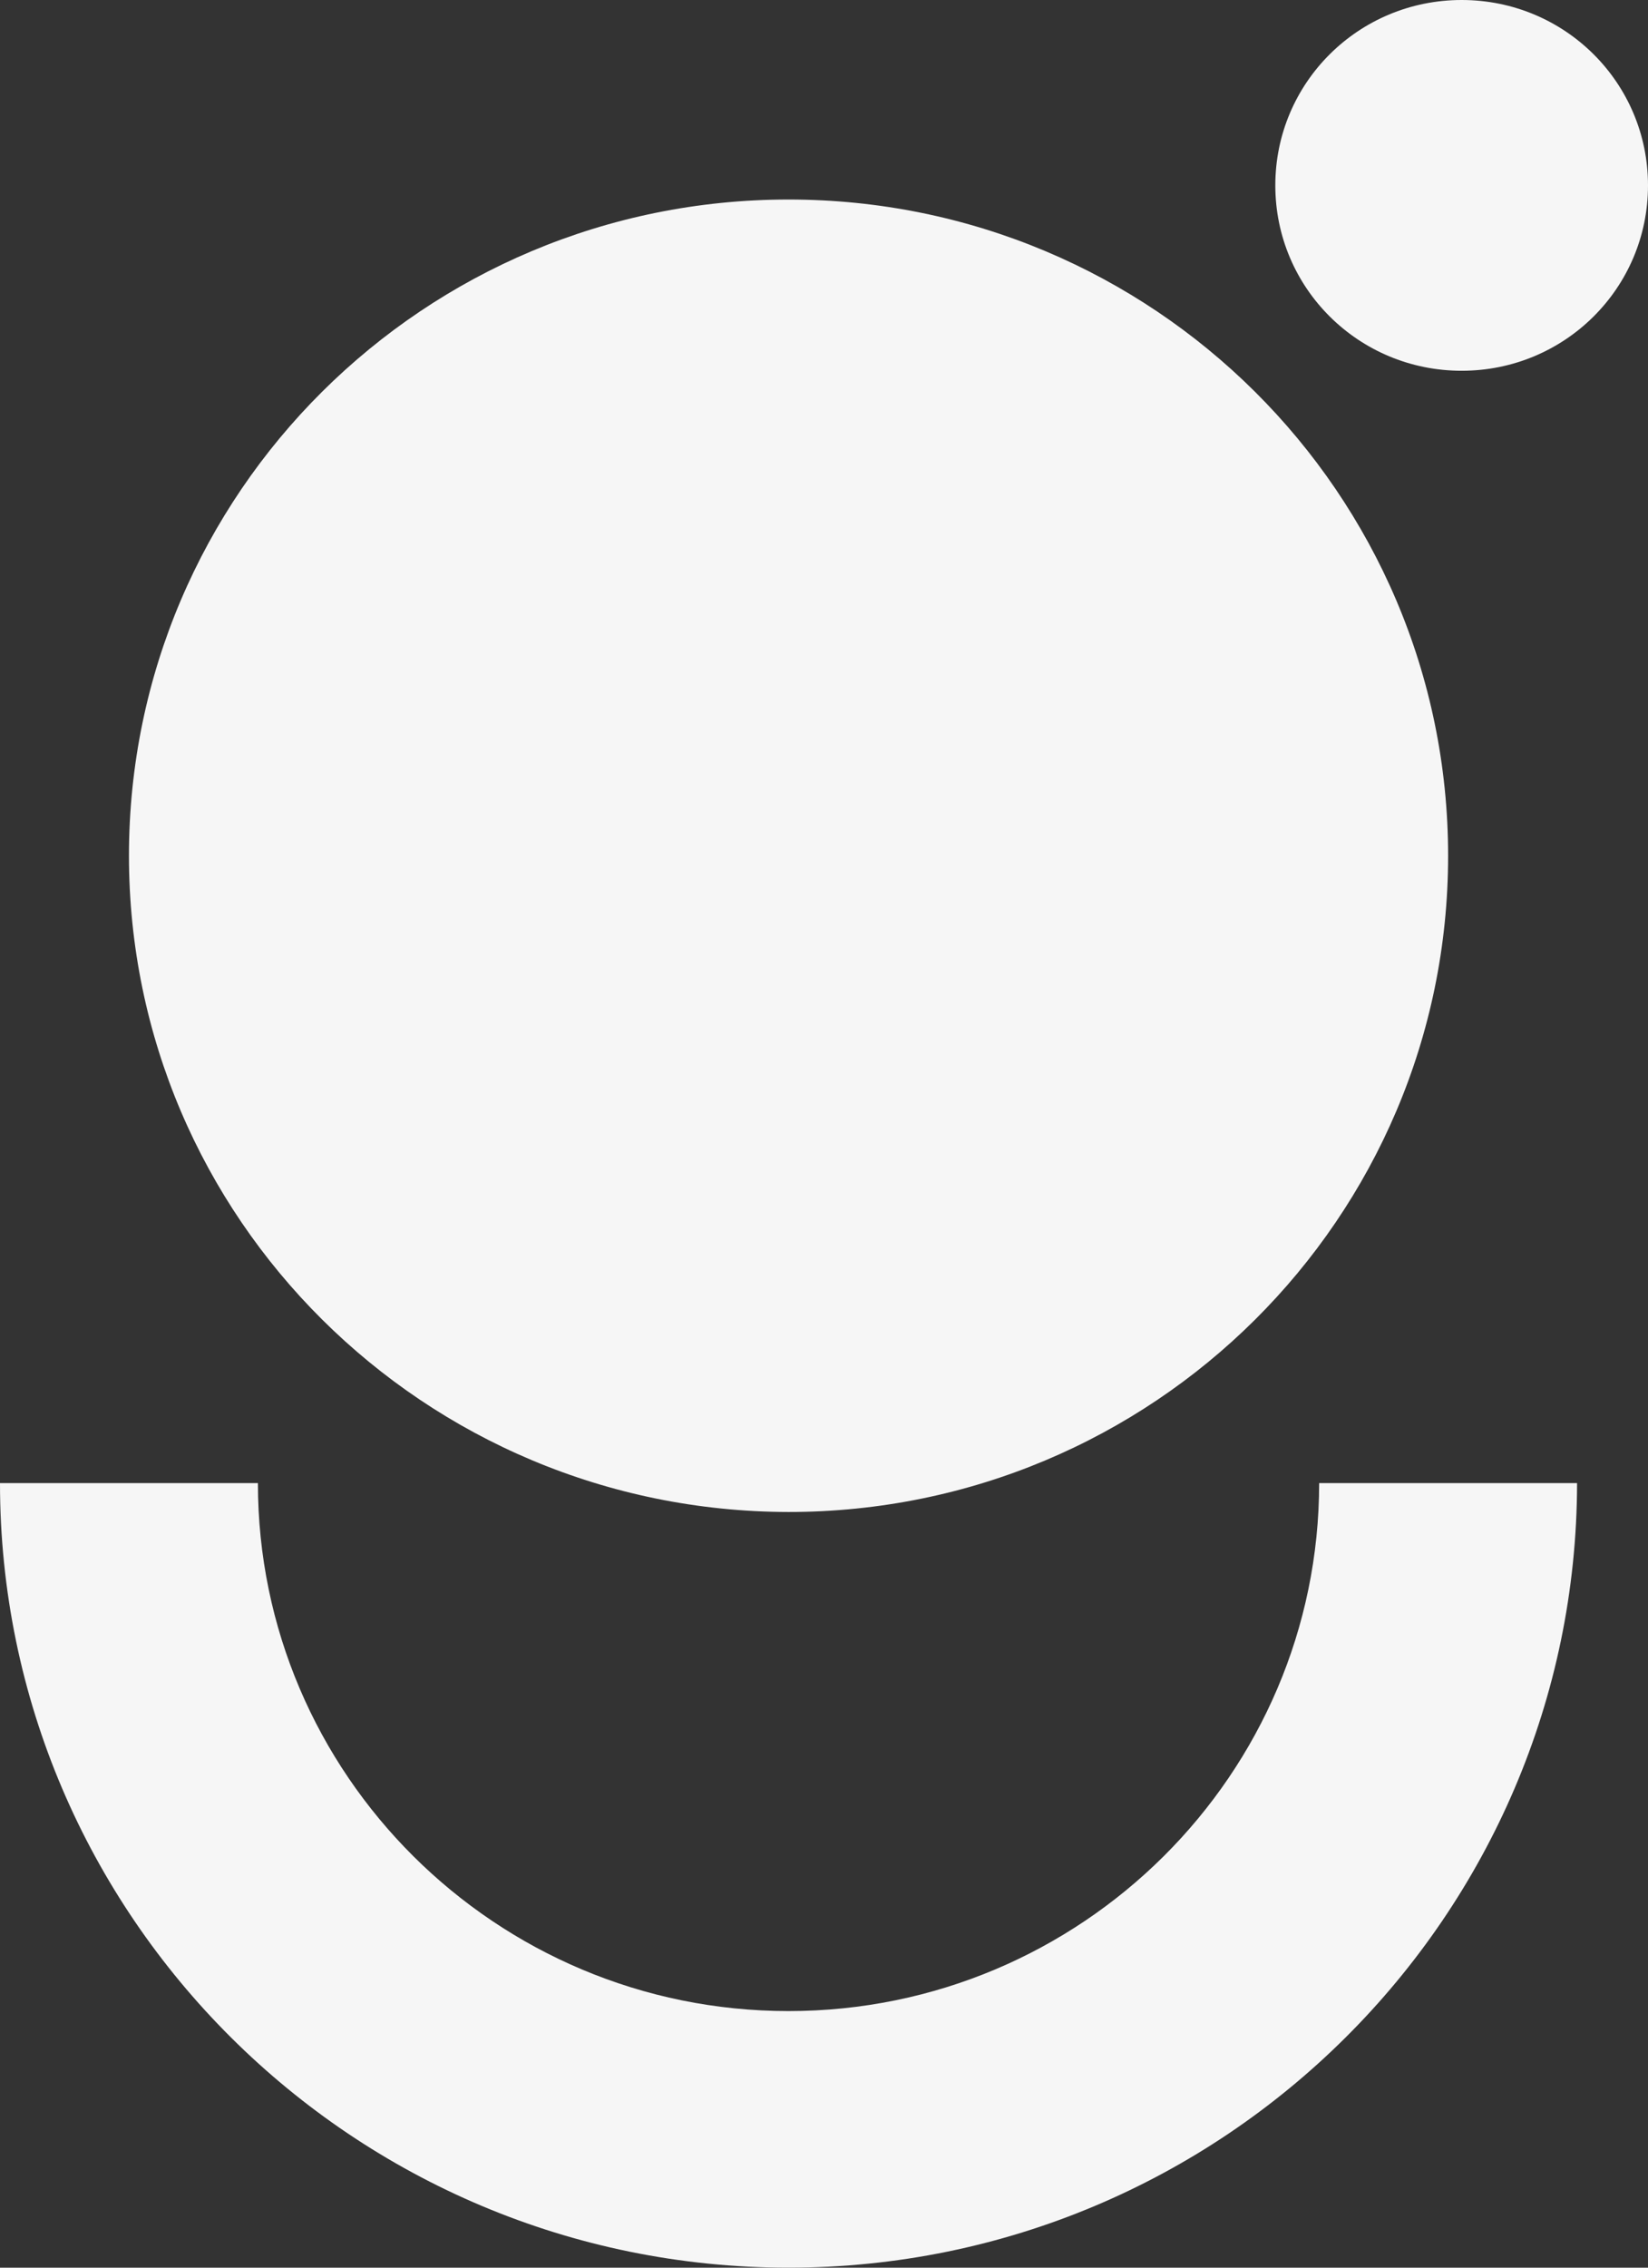
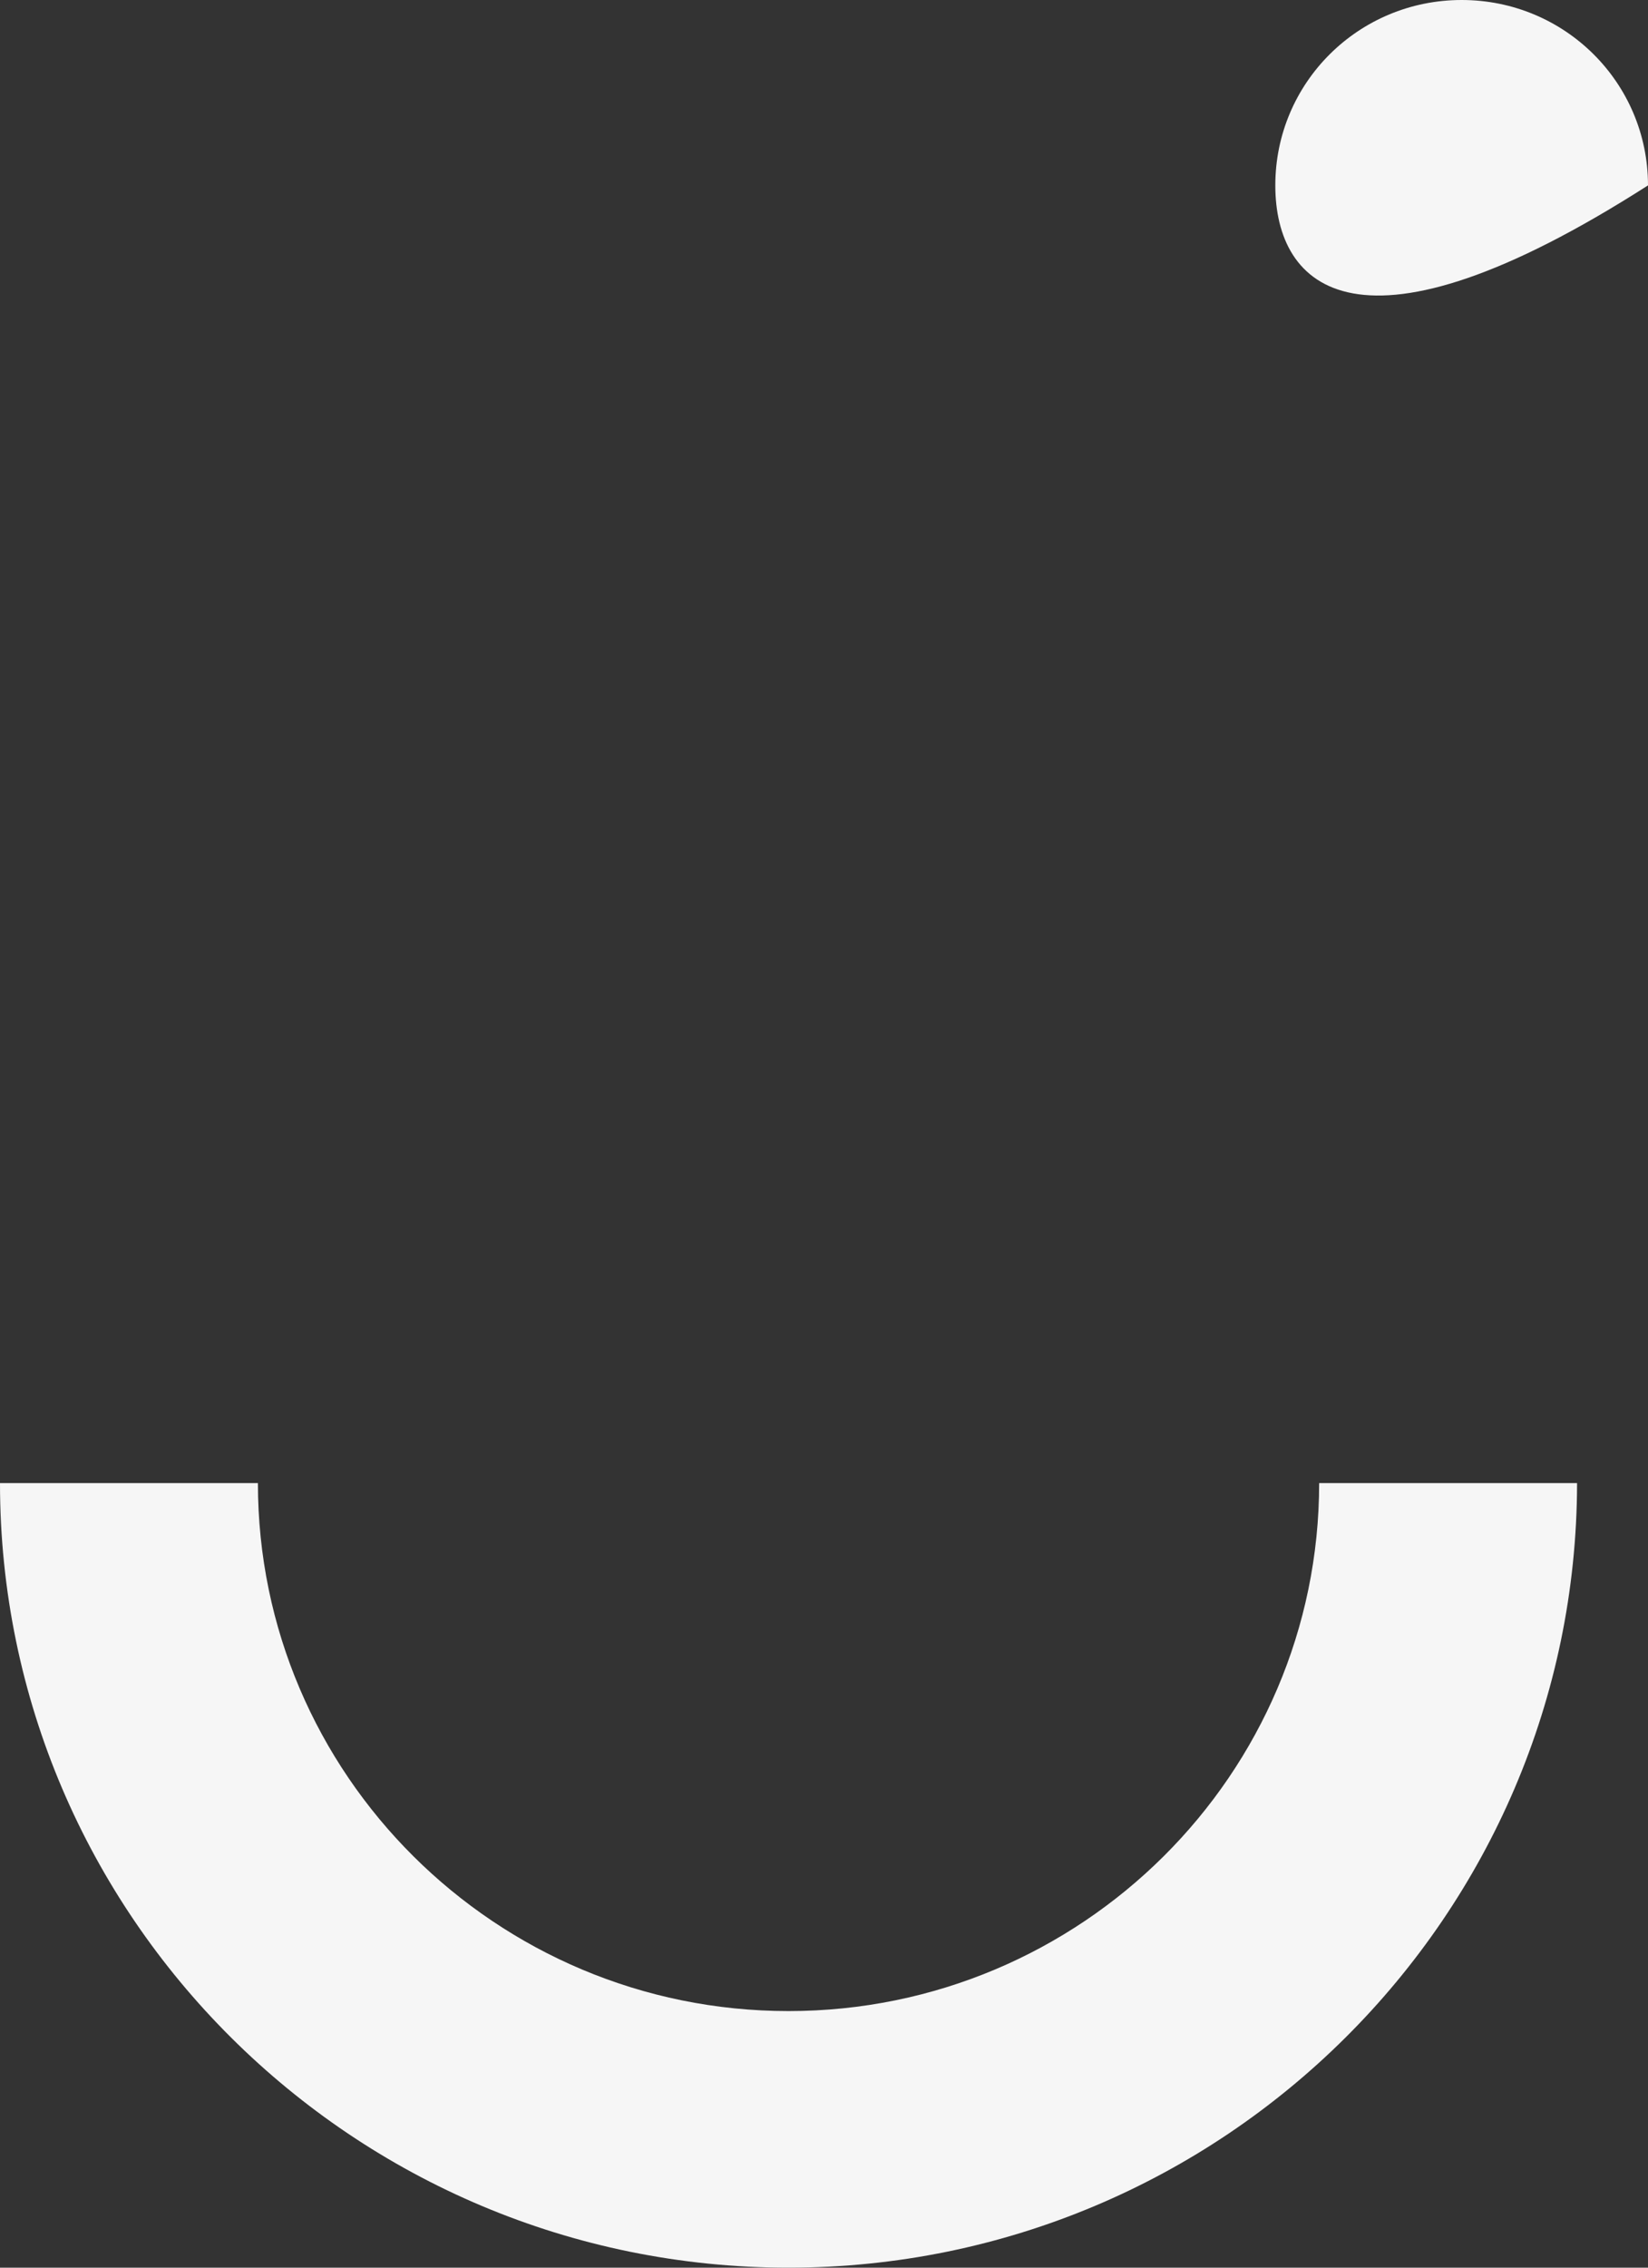
<svg xmlns="http://www.w3.org/2000/svg" width="48" height="66" viewBox="0 0 48 66" fill="none">
  <rect x="0" y="0" width="48" height="66" fill="#333333" stroke="none" />
-   <path d="M48 5.396C48 8.383 45.577 10.791 42.573 10.791C39.568 10.791 37.145 8.383 37.145 5.396C37.145 2.408 39.568 0 42.573 0C45.577 0 48 2.408 48 5.396Z" fill="#F6F6F6" />
-   <path d="M3.756 24.906C3.756 14.358 12.357 5.807 22.967 5.807C33.578 5.807 42.178 14.358 42.178 24.906C42.178 35.455 33.578 44.006 22.967 44.006C12.357 43.988 3.756 35.455 3.756 24.906Z" fill="#F6F6F6" />
+   <path d="M48 5.396C39.568 10.791 37.145 8.383 37.145 5.396C37.145 2.408 39.568 0 42.573 0C45.577 0 48 2.408 48 5.396Z" fill="#F6F6F6" />
  <path d="M22.967 66C10.291 66 0 55.75 0 43.166H7.512C7.512 51.642 14.441 58.532 22.967 58.532C31.493 58.532 38.422 51.642 38.422 43.166H45.934C45.916 55.75 35.624 66 22.967 66Z" fill="#F6F6F6" />
</svg>